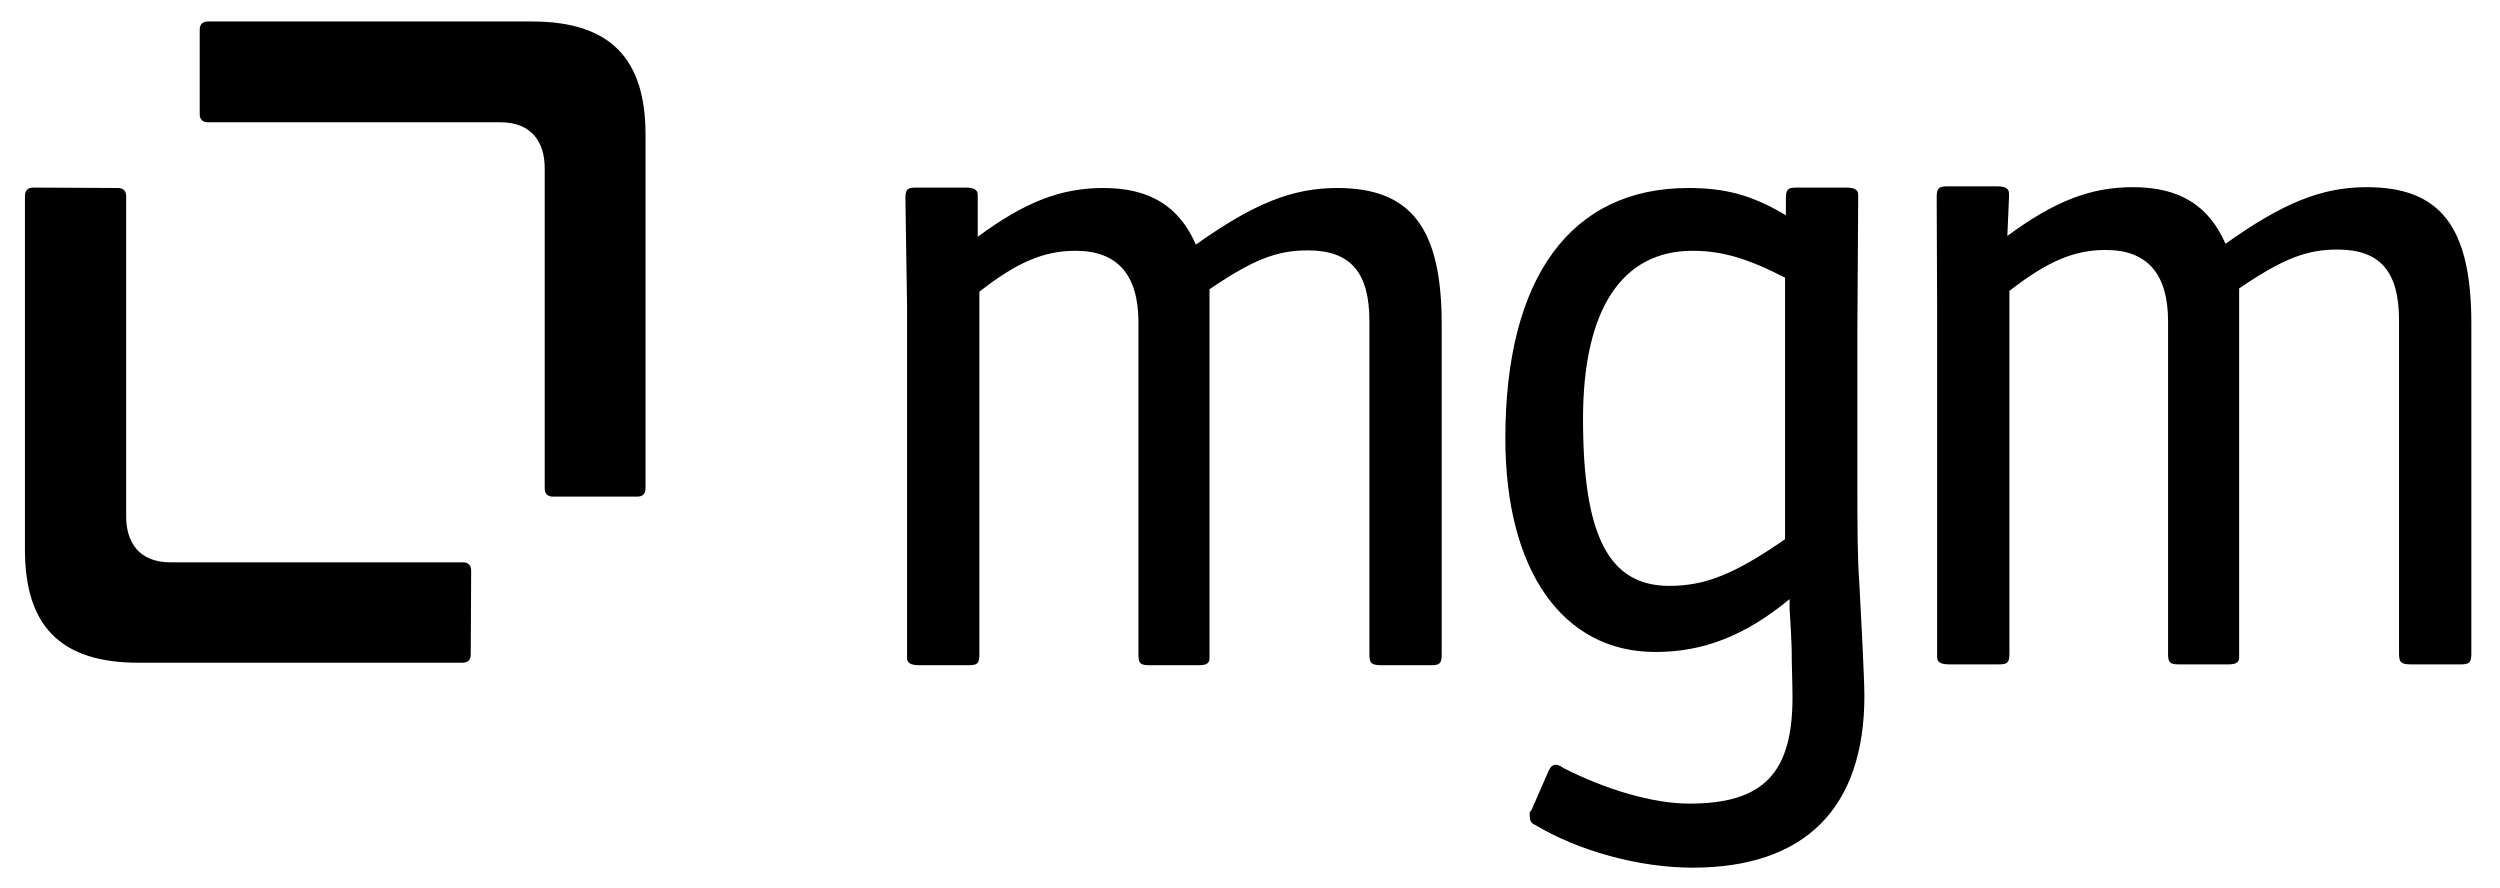
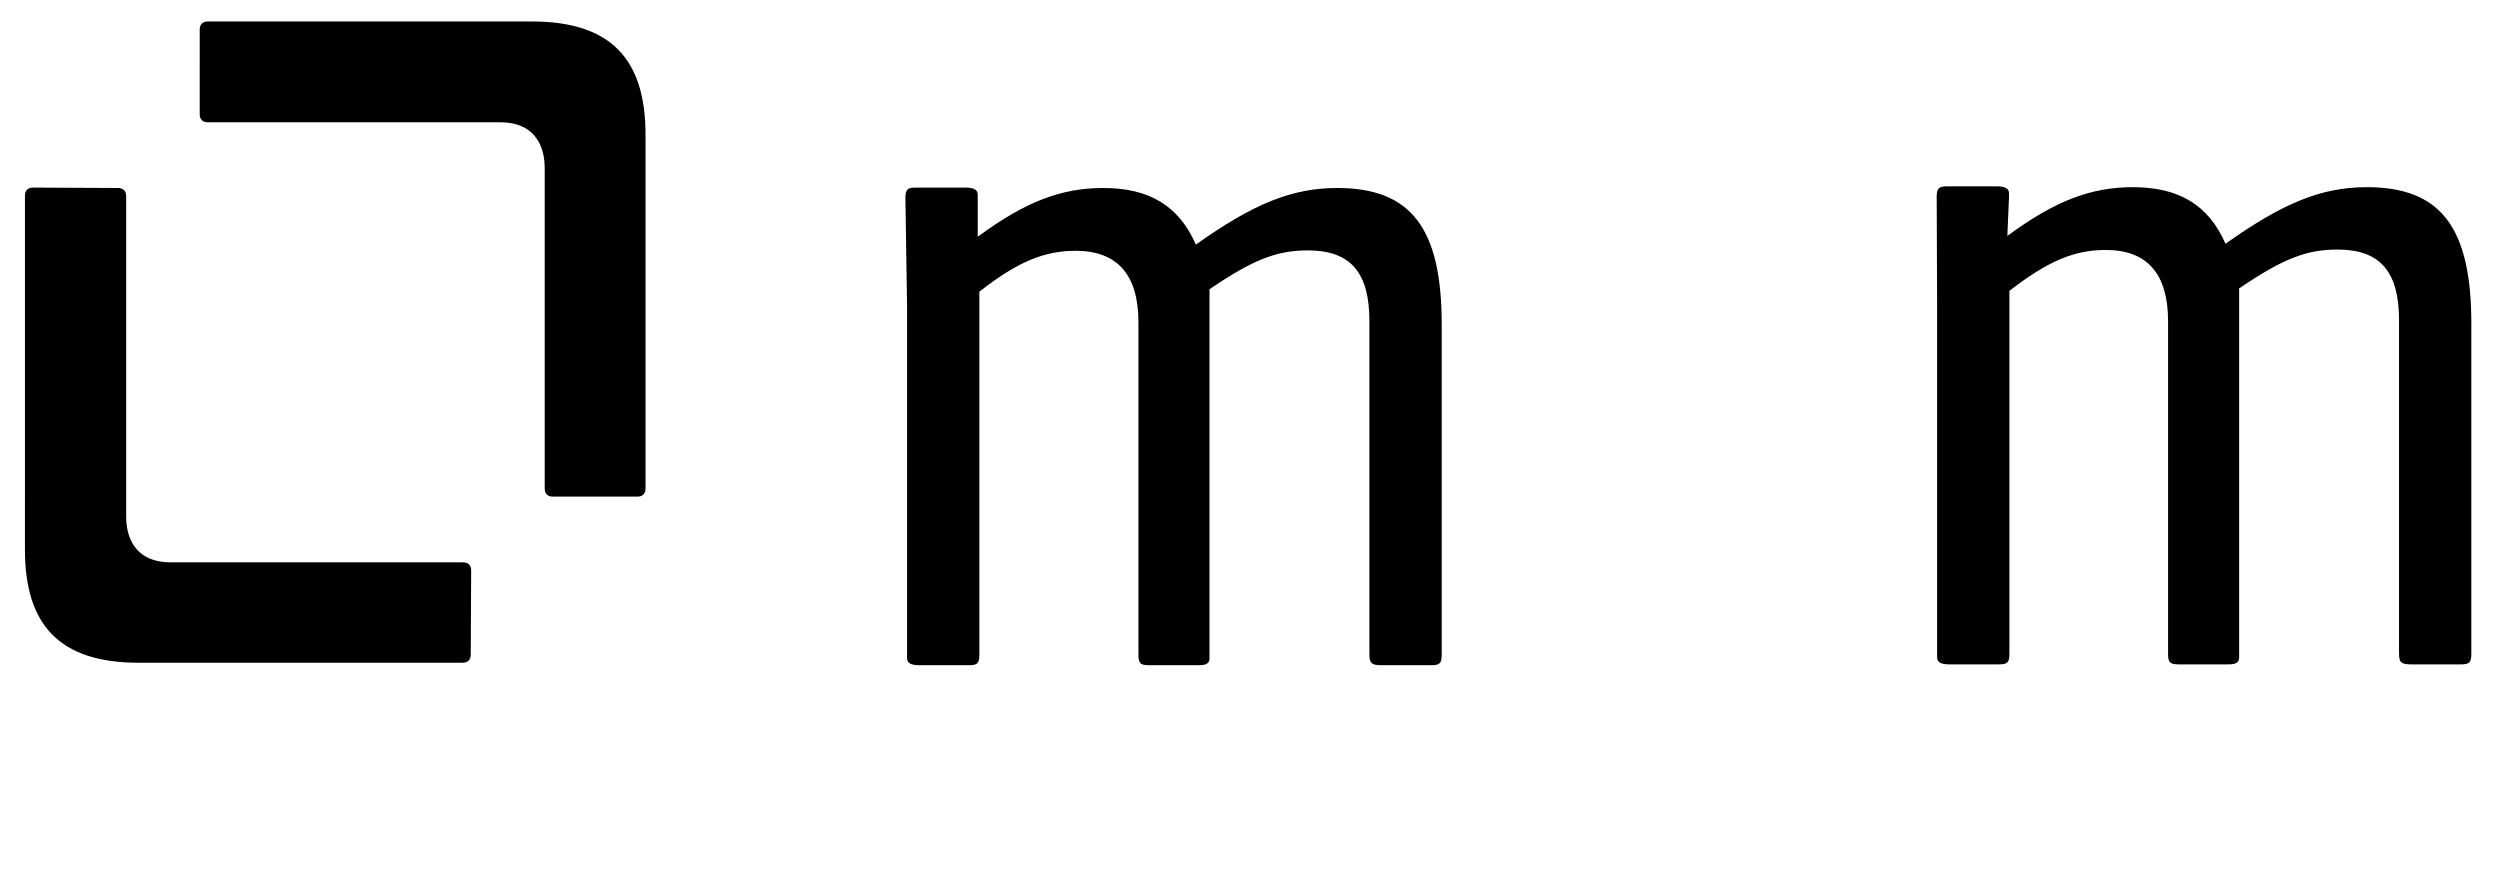
<svg xmlns="http://www.w3.org/2000/svg" version="1.1" id="Ebene_1" x="0px" y="0px" viewBox="0 0 601 215" style="enable-background:new 0 0 601 215;" xml:space="preserve" width="197" height="70">
  <style type="text/css">
	.st0{display:none;stroke:#FFFFFF;}
</style>
  <rect x="-124.5" y="-189.8" class="st0" width="845.4" height="594.9" />
  <g>
    <g>
      <g>
-         <path d="M430,130.5V67.2c-9.4-4.8-15.4-6.5-22.4-6.5c-17.1,0-26.5,14.2-26.5,40.7c0,28.4,6.3,40.4,20.9,40.4     C410.7,141.8,417.9,138.9,430,130.5z M447.5,80.1v35.4c0,13,0,18.8,0.5,26.2l0.7,13.5c0.2,5.3,0.5,9.9,0.5,13.2     c0,27.2-14.4,41.6-41.6,41.6c-13,0-27.7-4.1-38-10.3c-1.2-0.5-1.4-1.2-1.4-2.4v-0.7c0,0,0.2-0.2,0.5-0.7l4.1-9.4     c0.5-1,1-1.4,1.7-1.4c0.2,0,1.2,0.2,1.7,0.7c10.3,5.3,21.9,8.7,30.6,8.7c17.8,0,25-7.2,25-25.7c0-3.6-0.2-7.5-0.2-11.8     c-0.2-5.8-0.5-8.9-0.5-9.6V145c-10.8,8.9-20.9,12.8-32.5,12.8c-22.4,0-36.3-19.7-36.3-51.7c0-39,15.9-60.6,44.3-60.6     c8.9,0,15.4,1.7,23.6,6.6V48c0-2.2,0.5-2.6,2.6-2.6h12c1.9,0,2.9,0.5,2.9,1.7v1L447.5,80.1z" />
        <path d="M483.8,57.1c11.4-8.4,20.1-11.8,30.4-11.8c11.1,0,18.3,4.3,22.4,13.7c13.9-9.9,23.3-13.7,34.2-13.7     c17.8,0,25.3,9.6,25.3,33v79.9c0,2.2-0.5,2.6-2.6,2.6h-12c-2.4,0-2.9-0.5-2.9-2.6V77.5c0-11.8-4.6-17.1-14.9-17.1     c-7.5,0-13.2,2.2-23.8,9.4v88.3v1c0,1.2-0.7,1.7-2.6,1.7h-12c-2.2,0-2.6-0.5-2.6-2.6V77.8c0-11.5-5-17.3-15.1-17.3     c-7.5,0-13.9,2.6-23.3,9.9v87.8c0,2.2-0.5,2.6-2.6,2.6h-12c-1.9,0-2.9-0.5-2.9-1.7v-1v-84l-0.1-26.4c0-2.2,0.5-2.6,2.6-2.6h12     c1.9,0,2.9,0.5,2.9,1.7v1L483.8,57.1z" />
        <path d="M234.6,57.3c11.4-8.4,20.1-11.8,30.4-11.8c11.1,0,18.3,4.3,22.4,13.7c13.9-9.9,23.3-13.7,34.2-13.7     c17.8,0,25.3,9.6,25.3,33v79.9c0,2.2-0.5,2.6-2.6,2.6h-12c-2.4,0-2.9-0.5-2.9-2.6V77.7c0-11.8-4.6-17.1-14.9-17.1     c-7.5,0-13.2,2.2-23.8,9.4v88.3v1c0,1.2-0.7,1.7-2.6,1.7h-12c-2.2,0-2.6-0.5-2.6-2.6V78c0-11.5-5.1-17.3-15.2-17.3     c-7.5,0-14,2.6-23.3,9.9v87.8c0,2.2-0.5,2.6-2.6,2.6h-12c-1.9,0-2.9-0.5-2.9-1.7v-1v-84L217.1,48c0-2.2,0.5-2.6,2.6-2.6h12     c1.9,0,2.9,0.5,2.9,1.7v1V57.3z" />
      </g>
    </g>
    <path d="M112,138.1c0-1.3-0.7-2-2-2c-60.5,0-63.1,0-70.8,0s-10.7-5-10.7-11.1s0-77.5,0-77.5c0-1.3-0.7-2-2-2L6,45.4   c-1.3,0-2,0.7-2,2c0,60.5,0,67.3,0,72.9l0,0V133c0,18.1,8.2,27.4,27.5,27.4c2.6,0,78.4,0,78.4,0c1.3,0,2-0.7,2-2L112,138.1z" />
    <path d="M46.3,27.6c0,1.3,0.7,2,2,2c60.5,0,63.1,0,70.8,0c7.7,0,10.7,5,10.7,11.1s0,77.5,0,77.5c0,1.3,0.7,2,2,2h20.4   c1.3,0,2-0.7,2-2c0-60.5,0-67.3,0-72.9l0,0V32.6c0-18.1-8.2-27.4-27.5-27.4c-2.6,0-78.4,0-78.4,0c-1.3,0-2,0.7-2,2L46.3,27.6z" />
  </g>
</svg>